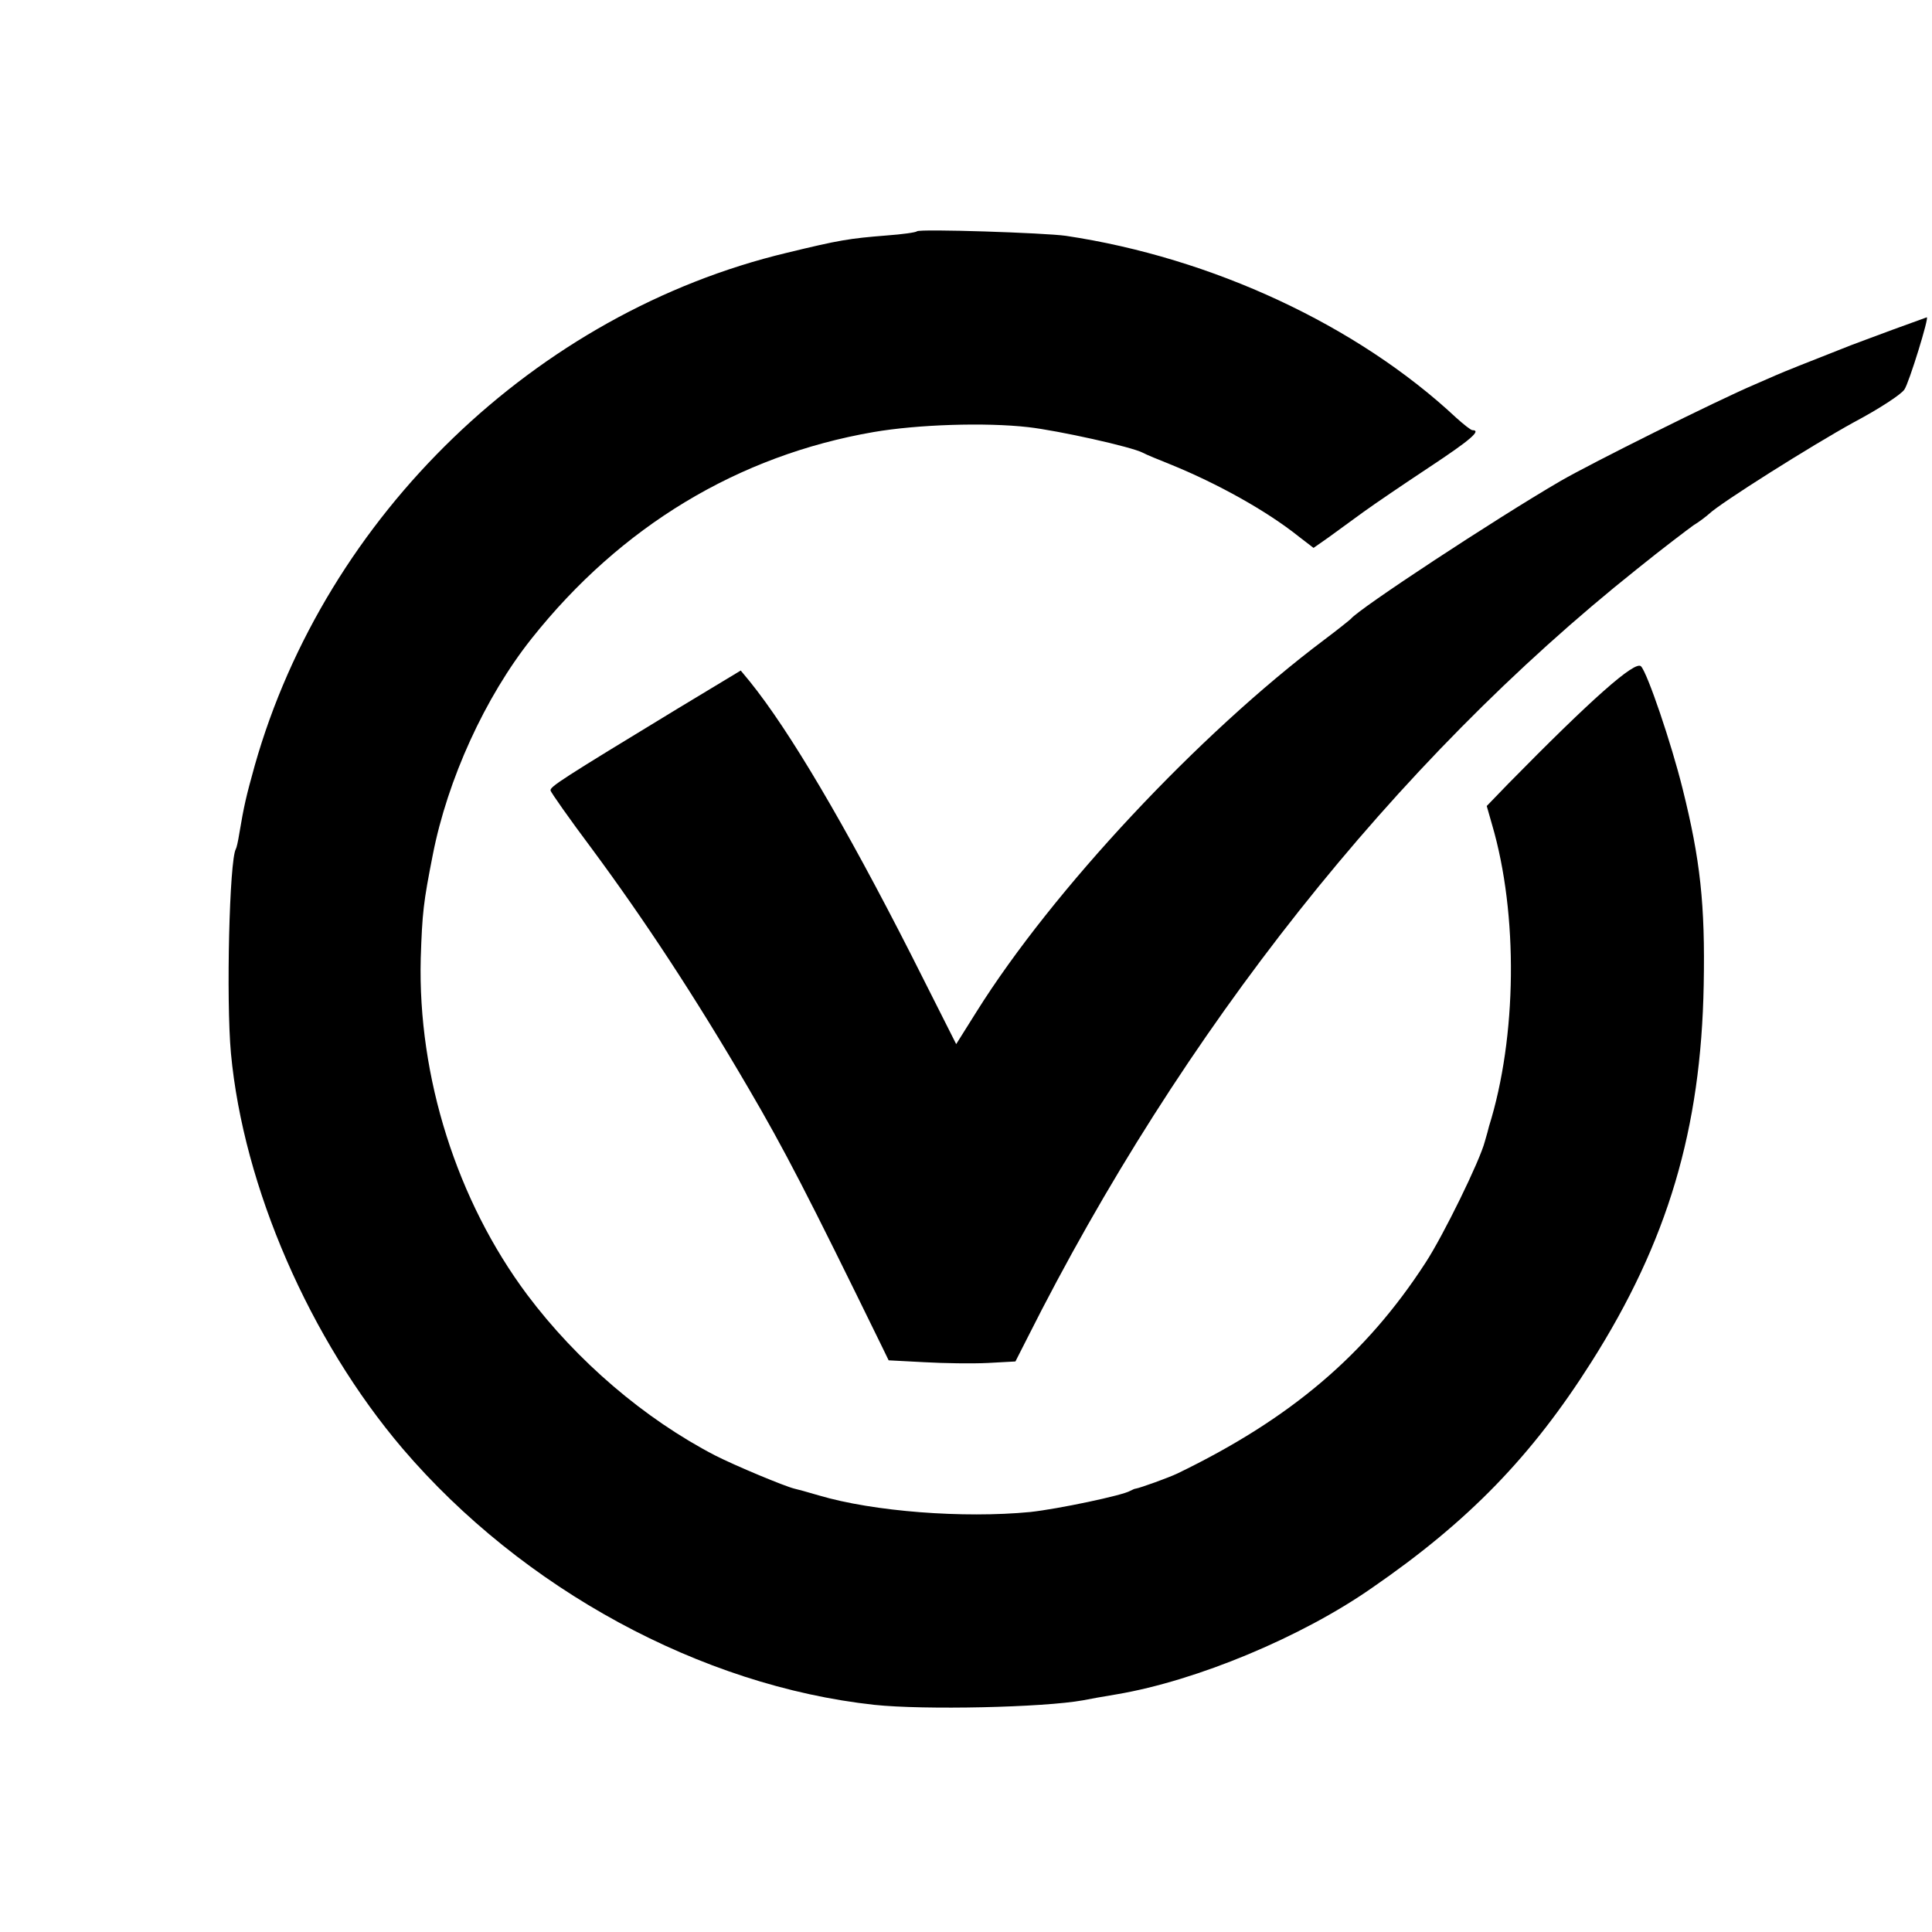
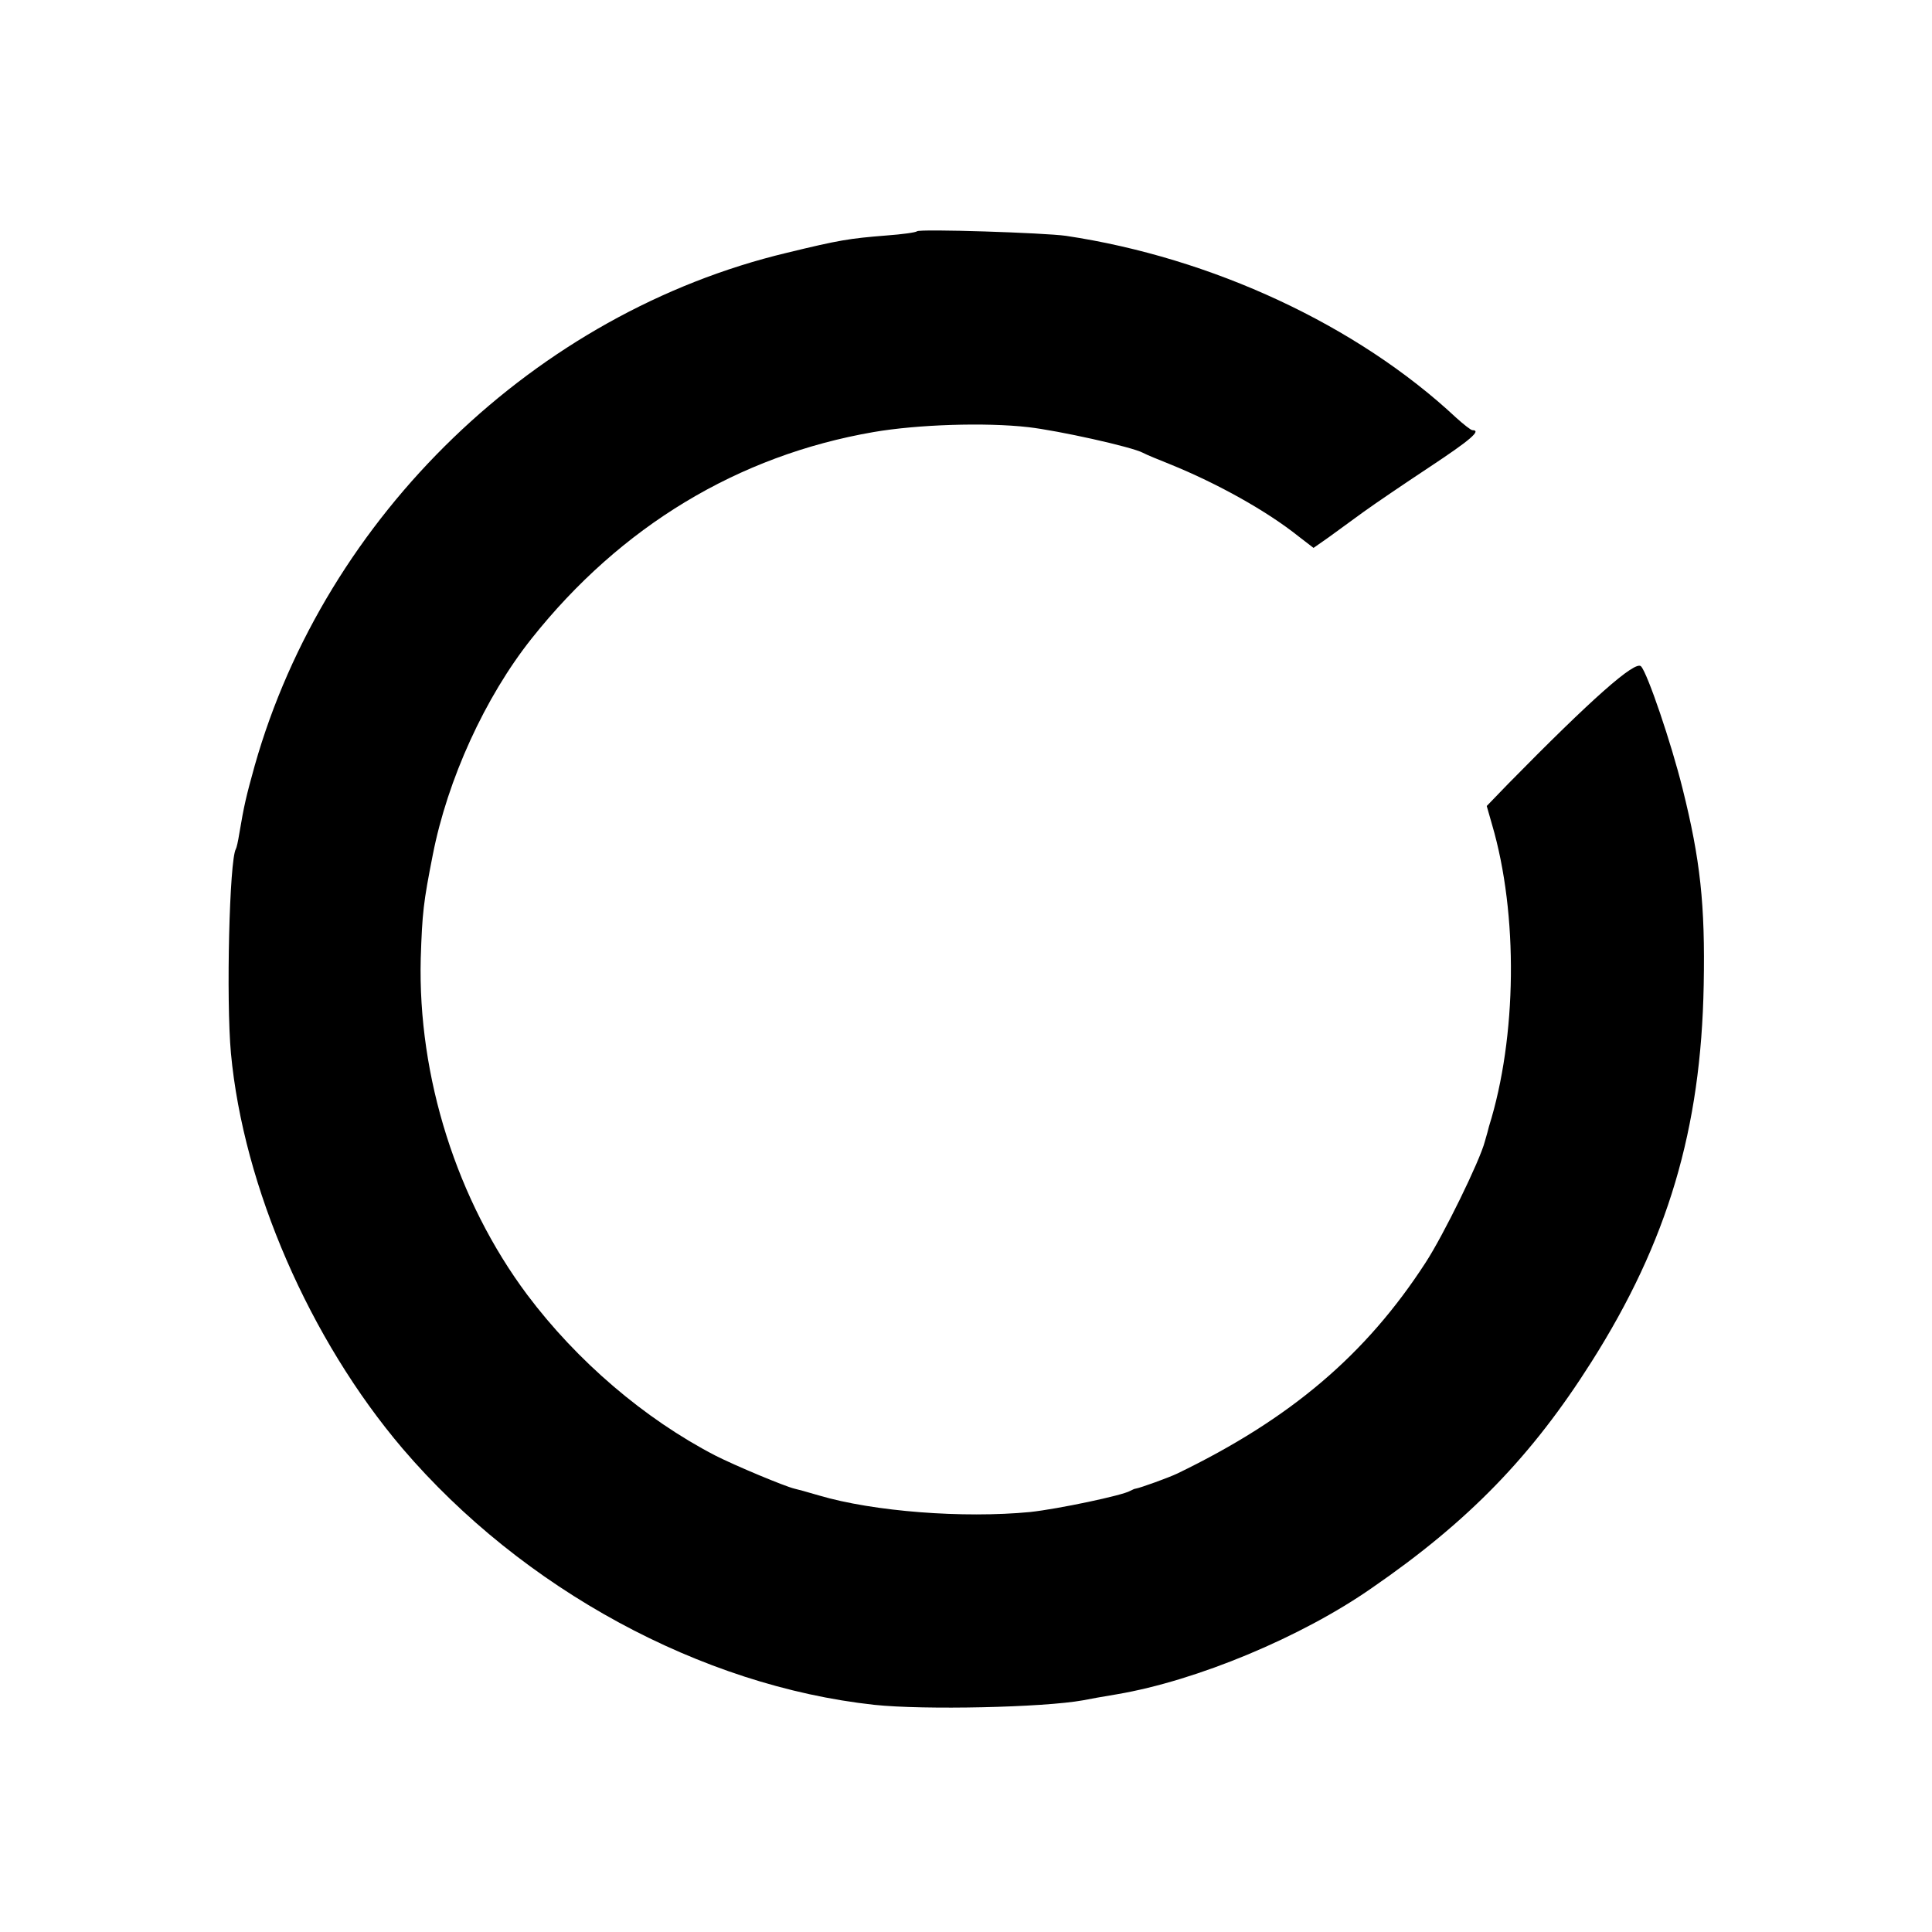
<svg xmlns="http://www.w3.org/2000/svg" version="1.0" width="512pt" height="512pt" viewBox="0 0 512 512" preserveAspectRatio="xMidYMid meet">
  <g transform="translate(0,512) scale(0.1,-0.1)" fill="#000000" stroke="none">
-     <path d="M2430 4507 c-3 -3 -39 -8 -80 -11 -100 -8 -125 -12 -265 -46 -665 -159 -1222 -696 -1410 -1359 -23 -83 -28 -104 -41 -181 -3 -19 -7 -37 -9 -40 -17 -29 -26 -398 -13 -541 33 -355 209 -759 455 -1048 318 -372 791 -629 1250 -679 132 -14 448 -7 553 12 14 3 54 10 90 16 212 36 490 152 676 282 257 177 424 350 581 598 203 320 291 618 298 1000 4 213 -9 332 -56 520 -30 121 -93 306 -110 324 -15 17 -132 -87 -352 -311 l-57 -59 14 -49 c70 -238 66 -564 -8 -800 -1 -5 -6 -23 -11 -40 -13 -51 -110 -249 -157 -321 -158 -244 -358 -414 -658 -559 -23 -11 -98 -38 -110 -40 -3 0 -9 -3 -15 -6 -20 -12 -191 -48 -265 -56 -177 -17 -415 1 -560 44 -30 9 -60 17 -65 18 -25 6 -155 60 -210 88 -187 97 -366 250 -498 426 -186 249 -290 577 -282 891 4 122 7 148 32 275 39 199 138 417 262 573 236 297 547 485 906 547 116 20 296 26 410 13 79 -9 274 -52 304 -68 9 -5 41 -18 71 -30 126 -51 257 -124 342 -192 l39 -30 40 28 c22 16 63 46 92 67 29 21 107 74 175 119 109 72 139 98 114 98 -4 0 -23 15 -43 33 -262 245 -647 424 -1034 482 -55 8 -389 19 -395 12z" />
-     <path d="M5015 4246 c-49 -18 -99 -37 -110 -41 -122 -48 -175 -69 -200 -80 -16 -7 -41 -18 -55 -24 -101 -43 -434 -209 -515 -256 -175 -102 -535 -339 -555 -365 -3 -3 -34 -28 -70 -55 -333 -250 -721 -665 -922 -986 l-54 -86 -119 236 c-176 346 -323 595 -428 725 l-24 29 -169 -102 c-306 -186 -337 -206 -335 -216 1 -5 50 -75 110 -155 139 -188 272 -390 414 -633 96 -164 156 -280 355 -687 l17 -35 95 -5 c52 -3 128 -4 168 -2 l73 4 31 61 c410 816 974 1527 1615 2038 68 55 137 107 151 117 15 9 33 23 41 30 30 29 273 182 384 243 66 35 126 74 134 87 12 17 67 195 59 191 0 0 -41 -15 -91 -33z" />
+     <path d="M2430 4507 c-3 -3 -39 -8 -80 -11 -100 -8 -125 -12 -265 -46 -665 -159 -1222 -696 -1410 -1359 -23 -83 -28 -104 -41 -181 -3 -19 -7 -37 -9 -40 -17 -29 -26 -398 -13 -541 33 -355 209 -759 455 -1048 318 -372 791 -629 1250 -679 132 -14 448 -7 553 12 14 3 54 10 90 16 212 36 490 152 676 282 257 177 424 350 581 598 203 320 291 618 298 1000 4 213 -9 332 -56 520 -30 121 -93 306 -110 324 -15 17 -132 -87 -352 -311 l-57 -59 14 -49 c70 -238 66 -564 -8 -800 -1 -5 -6 -23 -11 -40 -13 -51 -110 -249 -157 -321 -158 -244 -358 -414 -658 -559 -23 -11 -98 -38 -110 -40 -3 0 -9 -3 -15 -6 -20 -12 -191 -48 -265 -56 -177 -17 -415 1 -560 44 -30 9 -60 17 -65 18 -25 6 -155 60 -210 88 -187 97 -366 250 -498 426 -186 249 -290 577 -282 891 4 122 7 148 32 275 39 199 138 417 262 573 236 297 547 485 906 547 116 20 296 26 410 13 79 -9 274 -52 304 -68 9 -5 41 -18 71 -30 126 -51 257 -124 342 -192 l39 -30 40 28 c22 16 63 46 92 67 29 21 107 74 175 119 109 72 139 98 114 98 -4 0 -23 15 -43 33 -262 245 -647 424 -1034 482 -55 8 -389 19 -395 12" />
  </g>
</svg>